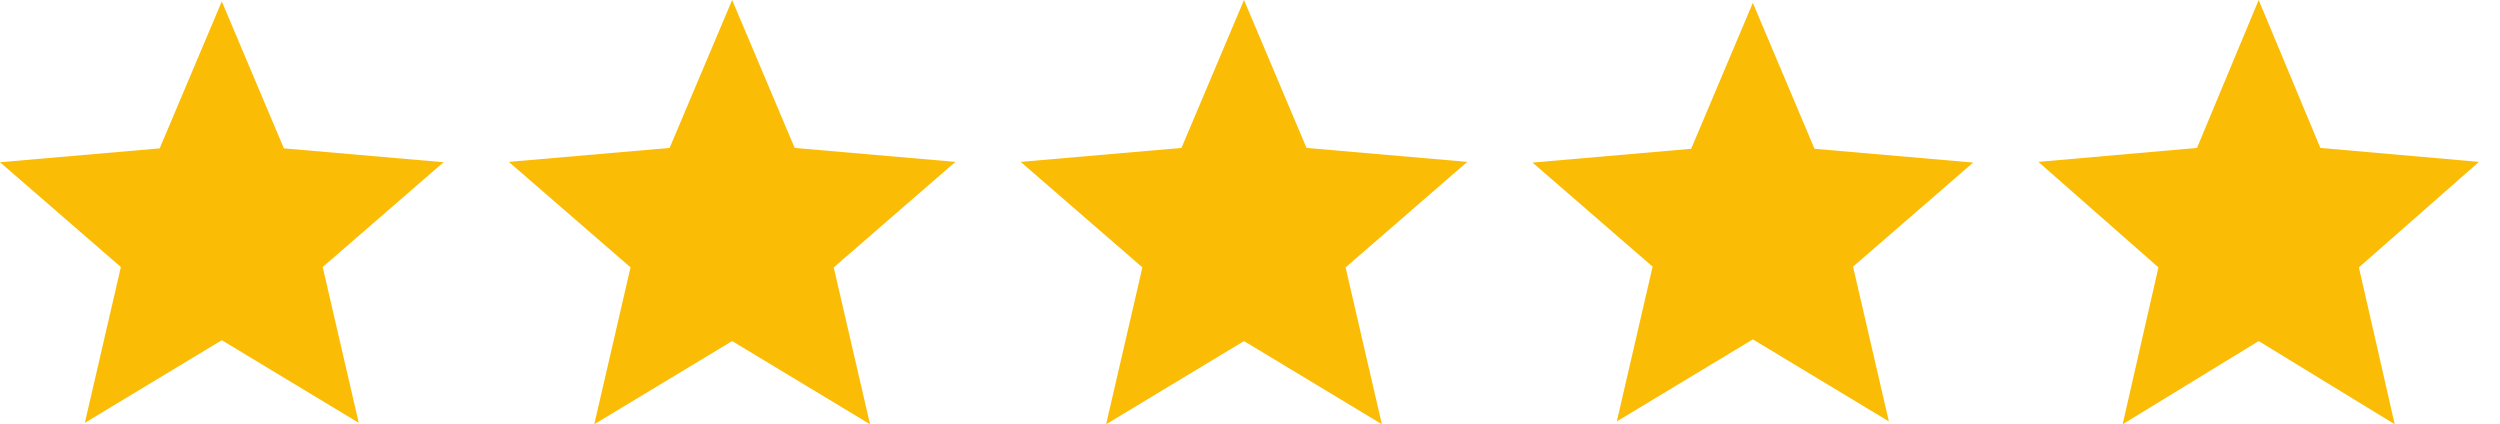
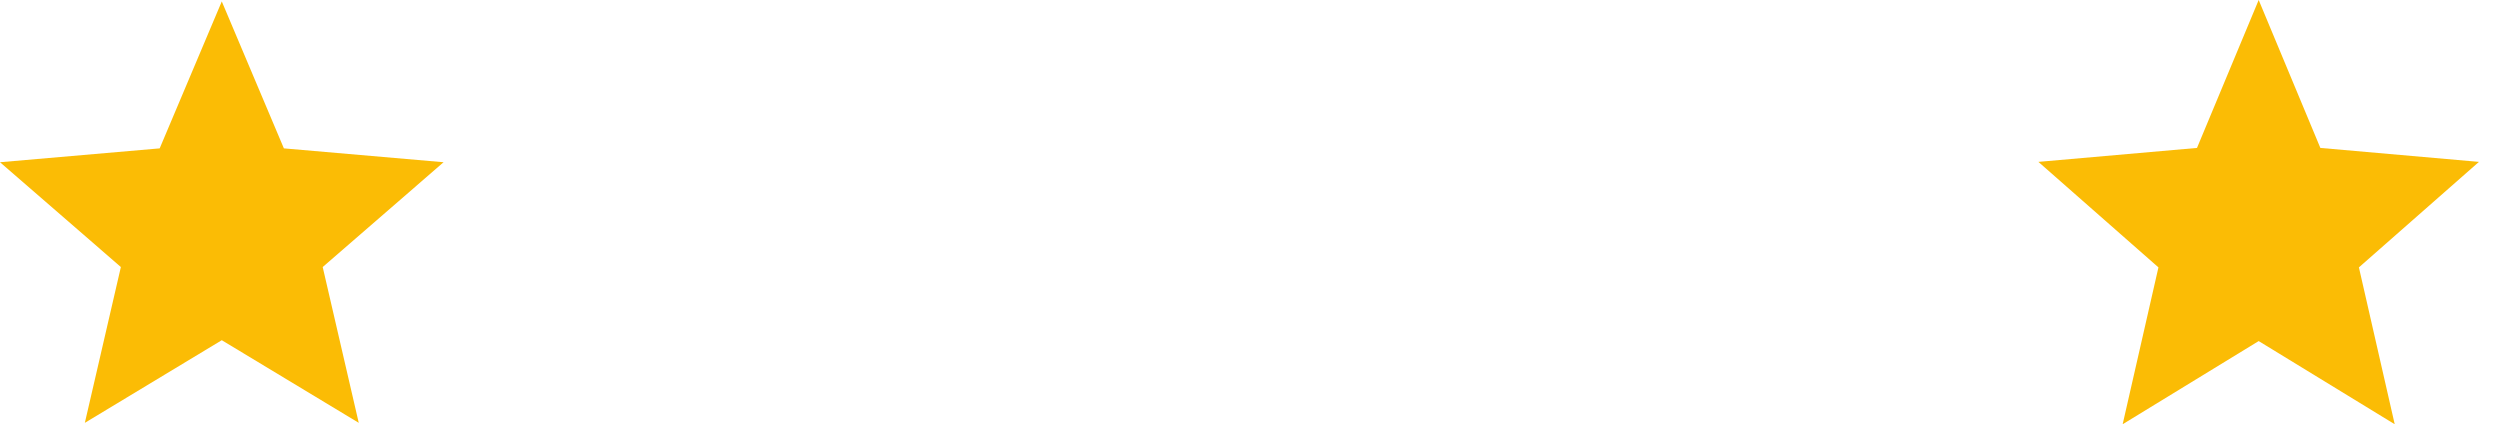
<svg xmlns="http://www.w3.org/2000/svg" width="112" height="19" viewBox="0 0 112 19" fill="none">
  <path d="M3.801 18.943L5.415 11.963L0 7.268L7.154 6.647L9.936 0.064L12.718 6.647L19.872 7.268L14.457 11.963L16.072 18.943L9.936 15.241L3.801 18.943Z" fill="#FBBC05" />
-   <path d="M26.623 19.006L28.248 11.979L22.796 7.252L29.999 6.627L32.8 0L35.601 6.627L42.803 7.252L37.351 11.979L38.977 19.006L32.8 15.28L26.623 19.006Z" fill="#FBBC05" />
-   <path d="M49.554 19.006L51.179 11.979L45.727 7.252L52.93 6.627L55.731 0L58.532 6.627L65.734 7.252L60.282 11.979L61.908 19.006L55.731 15.28L49.554 19.006Z" fill="#FBBC05" />
-   <path d="M72.433 18.879L74.037 11.946L68.658 7.283L75.764 6.666L78.527 0.128L81.29 6.666L88.396 7.283L83.017 11.946L84.621 18.879L78.527 15.203L72.433 18.879Z" fill="#FBBC05" />
  <path d="M95.095 19.006L96.698 11.979L91.32 7.252L98.425 6.627L101.189 0L103.952 6.627L111.057 7.252L105.679 11.979L107.283 19.006L101.189 15.28L95.095 19.006Z" fill="#FBBC05" />
</svg>